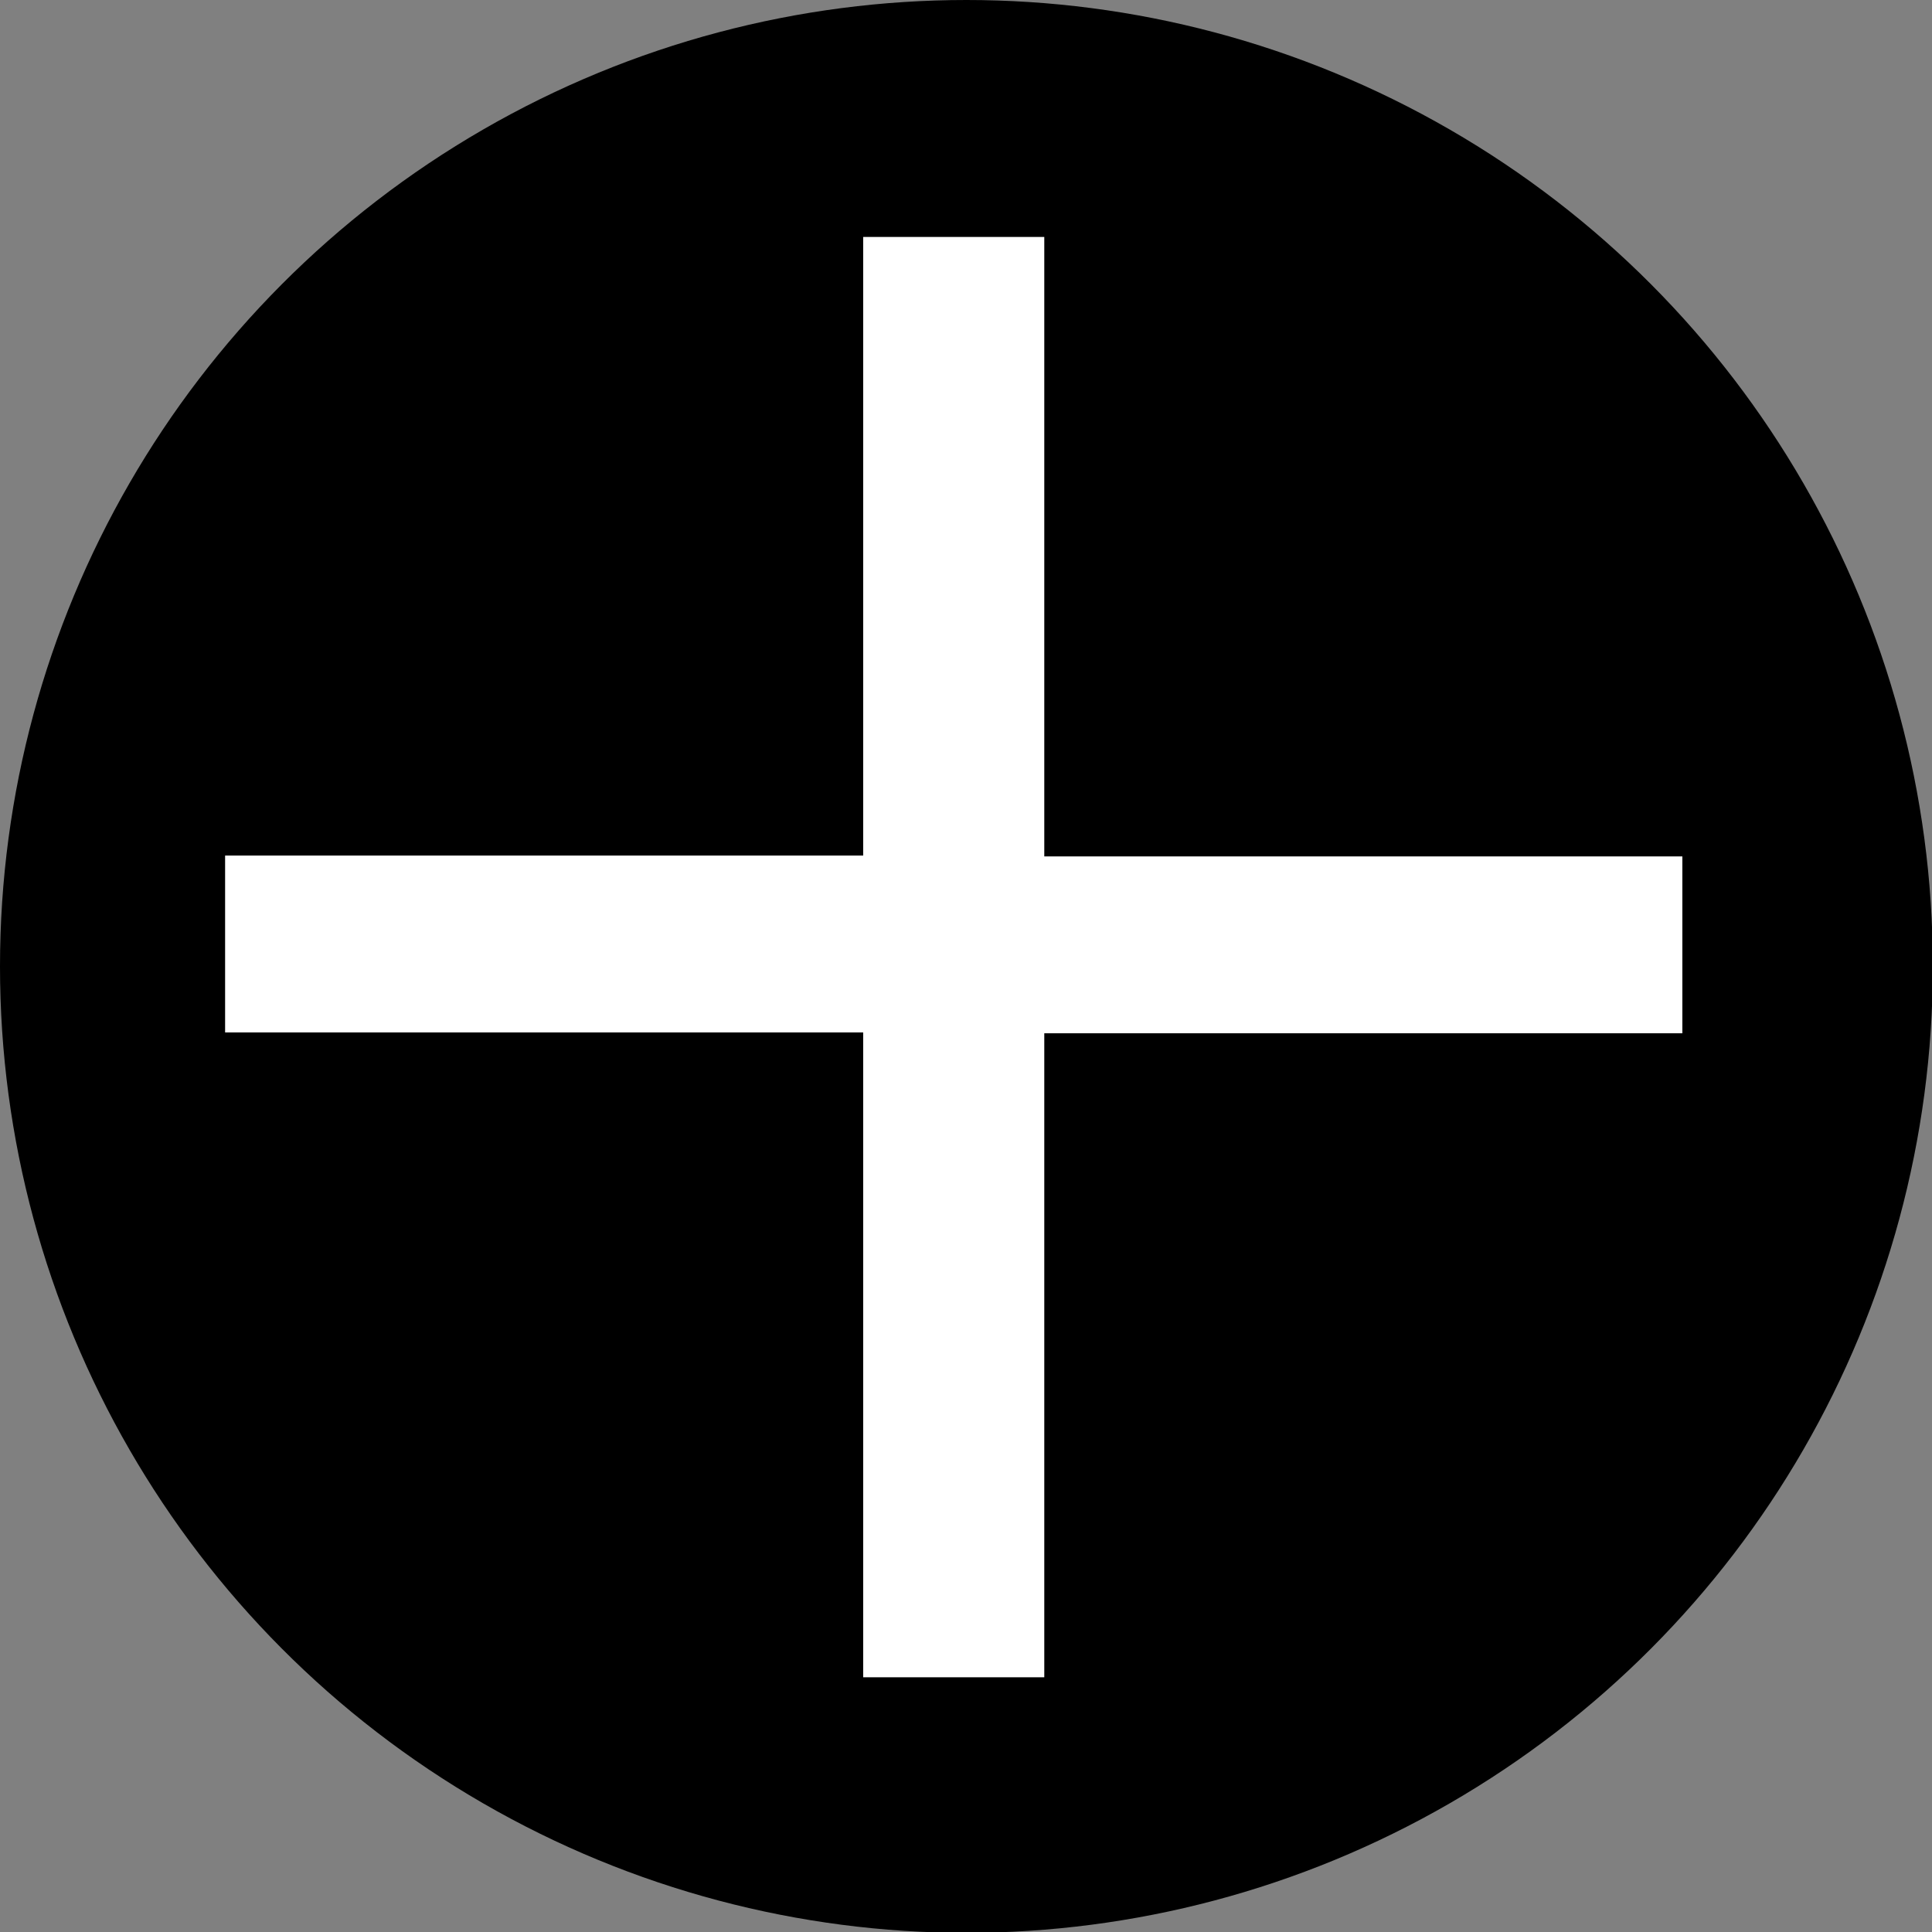
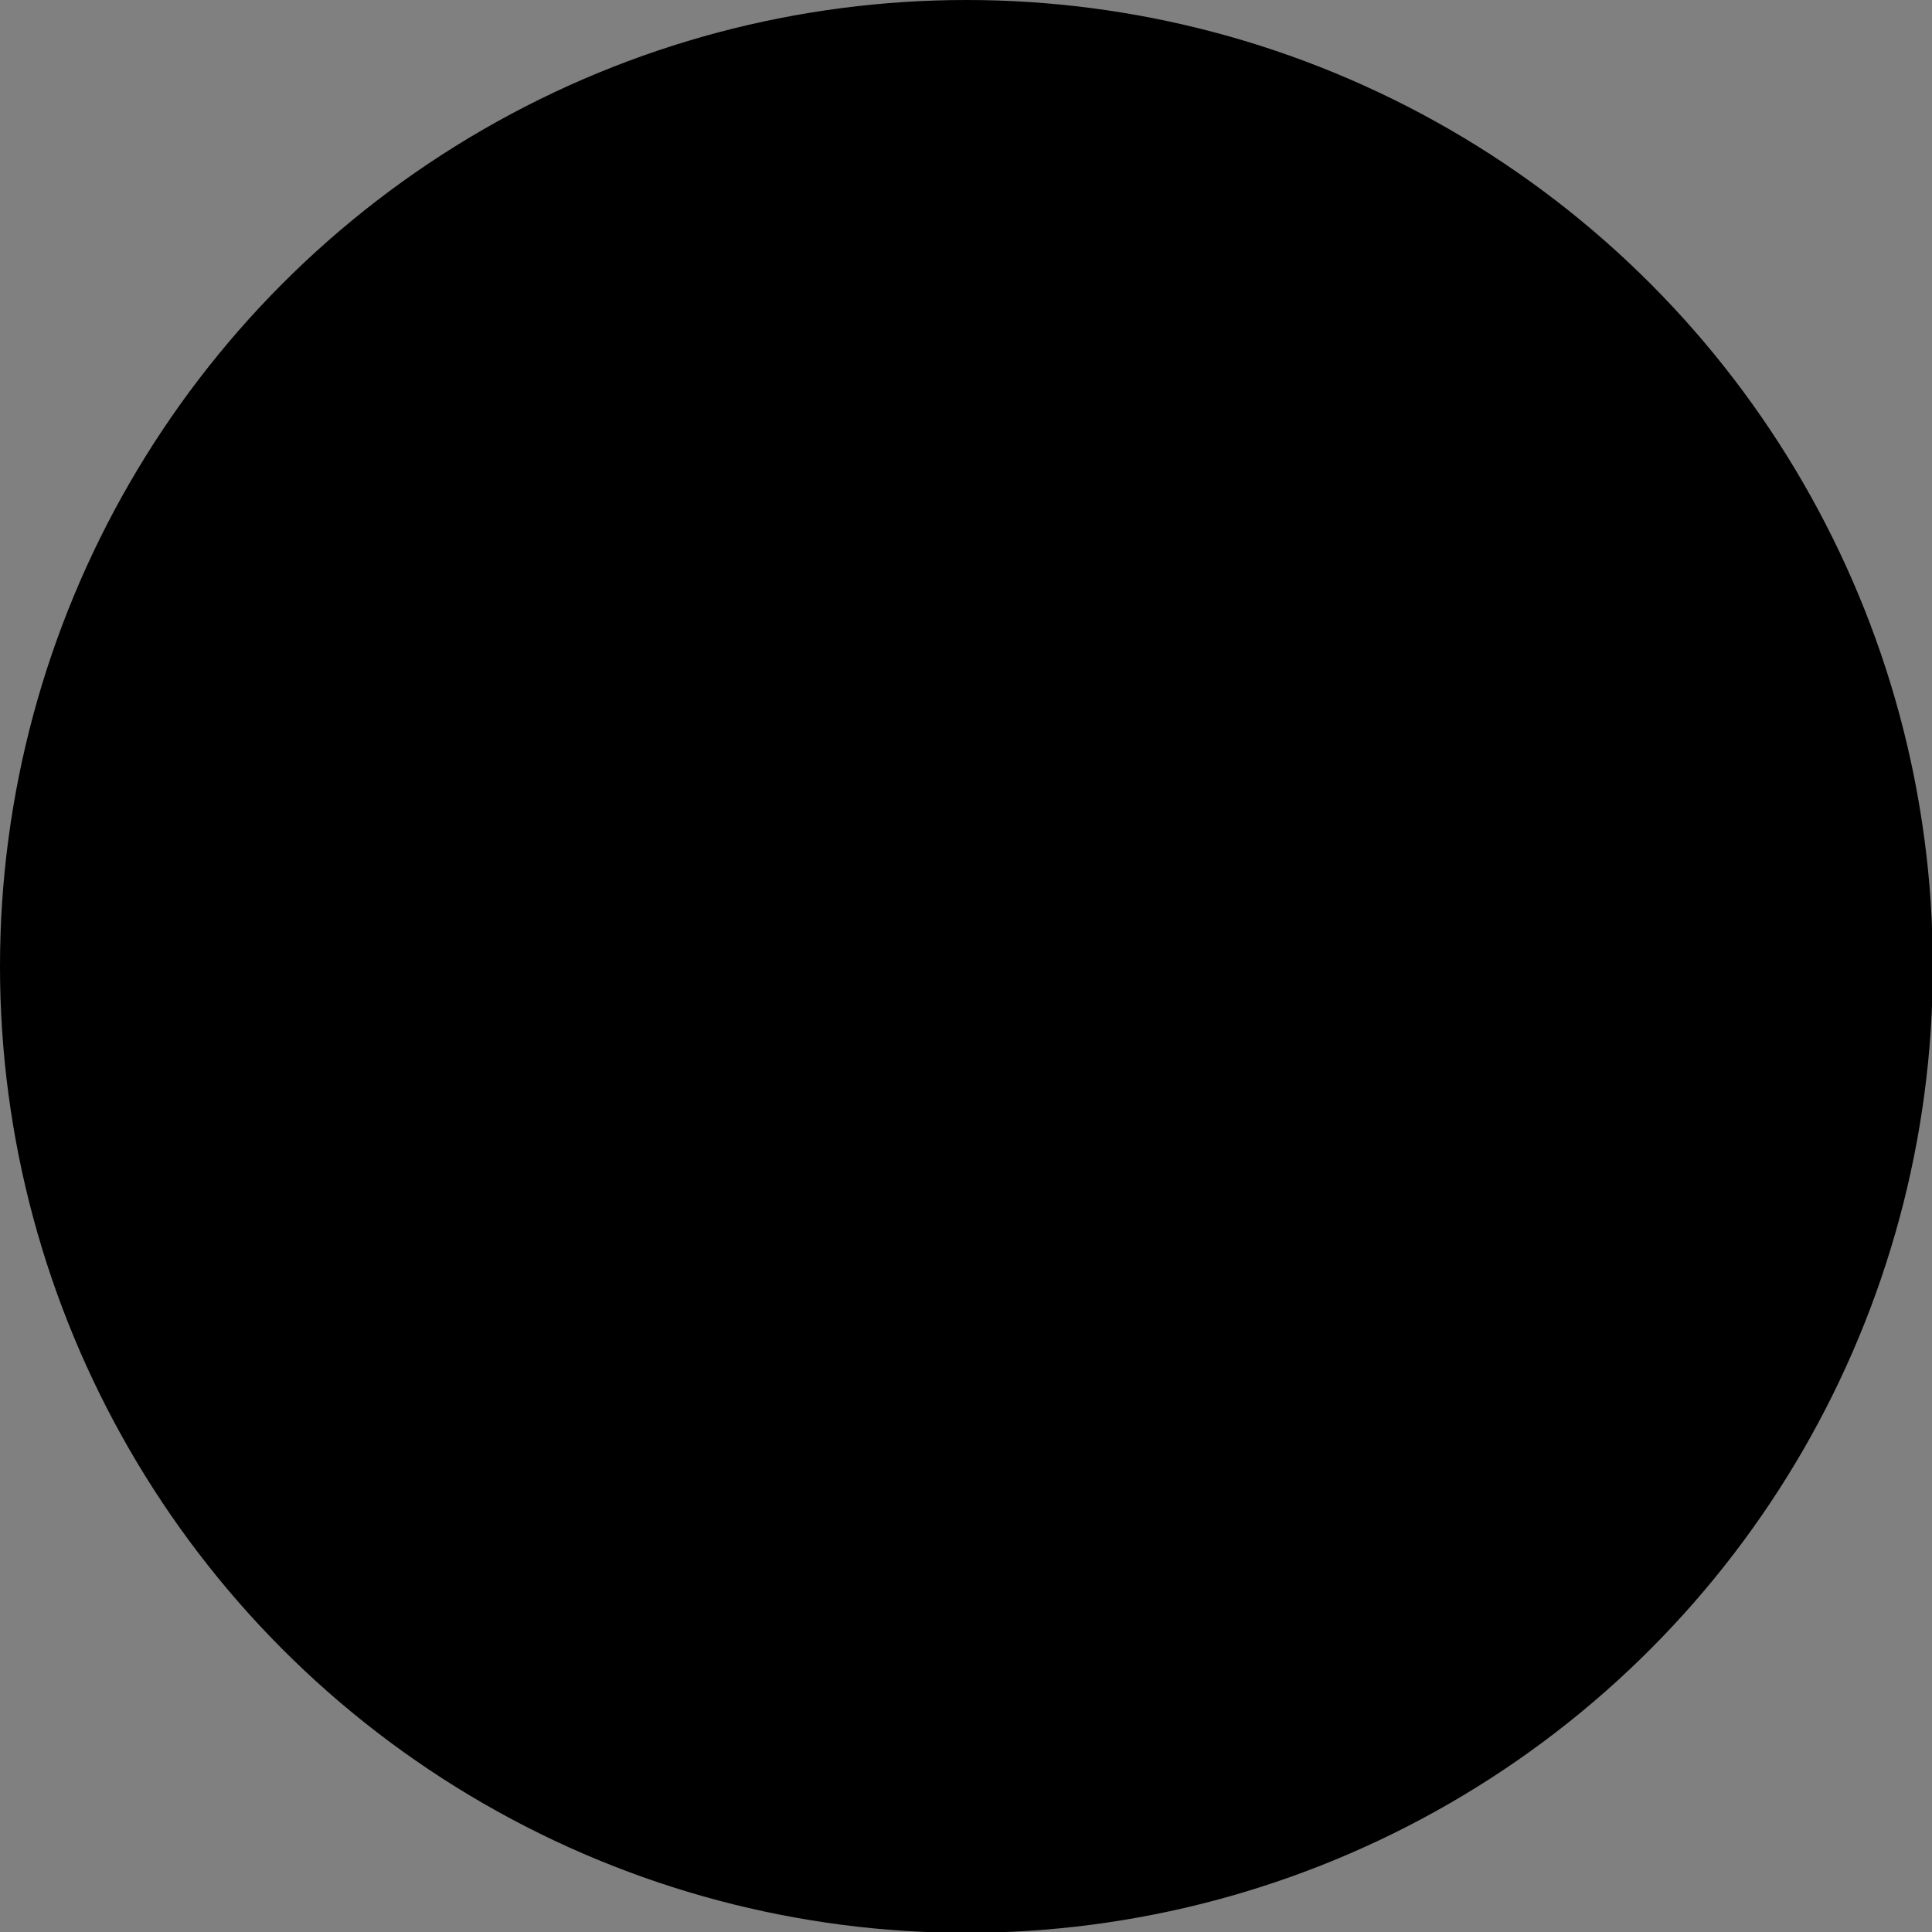
<svg xmlns="http://www.w3.org/2000/svg" id="_レイヤー_2" data-name="レイヤー 2" viewBox="0 0 22.83 22.83">
  <rect x="0" y="0" width="22.83" height="22.83" fill="#808080" stroke="none" />
  <defs>
    <style>
      .cls-1 {
        fill: #fff;
      }
    </style>
  </defs>
  <g id="_レイヤー_1-2" data-name="レイヤー 1">
    <circle cx="11.42" cy="11.42" r="11.42" />
-     <path class="cls-1" d="M12.34,19.82h-2.14v-7.62H2.66v-2.09h7.54V2.8h2.14v7.32h7.54v2.09h-7.54v7.62Z" />
  </g>
</svg>